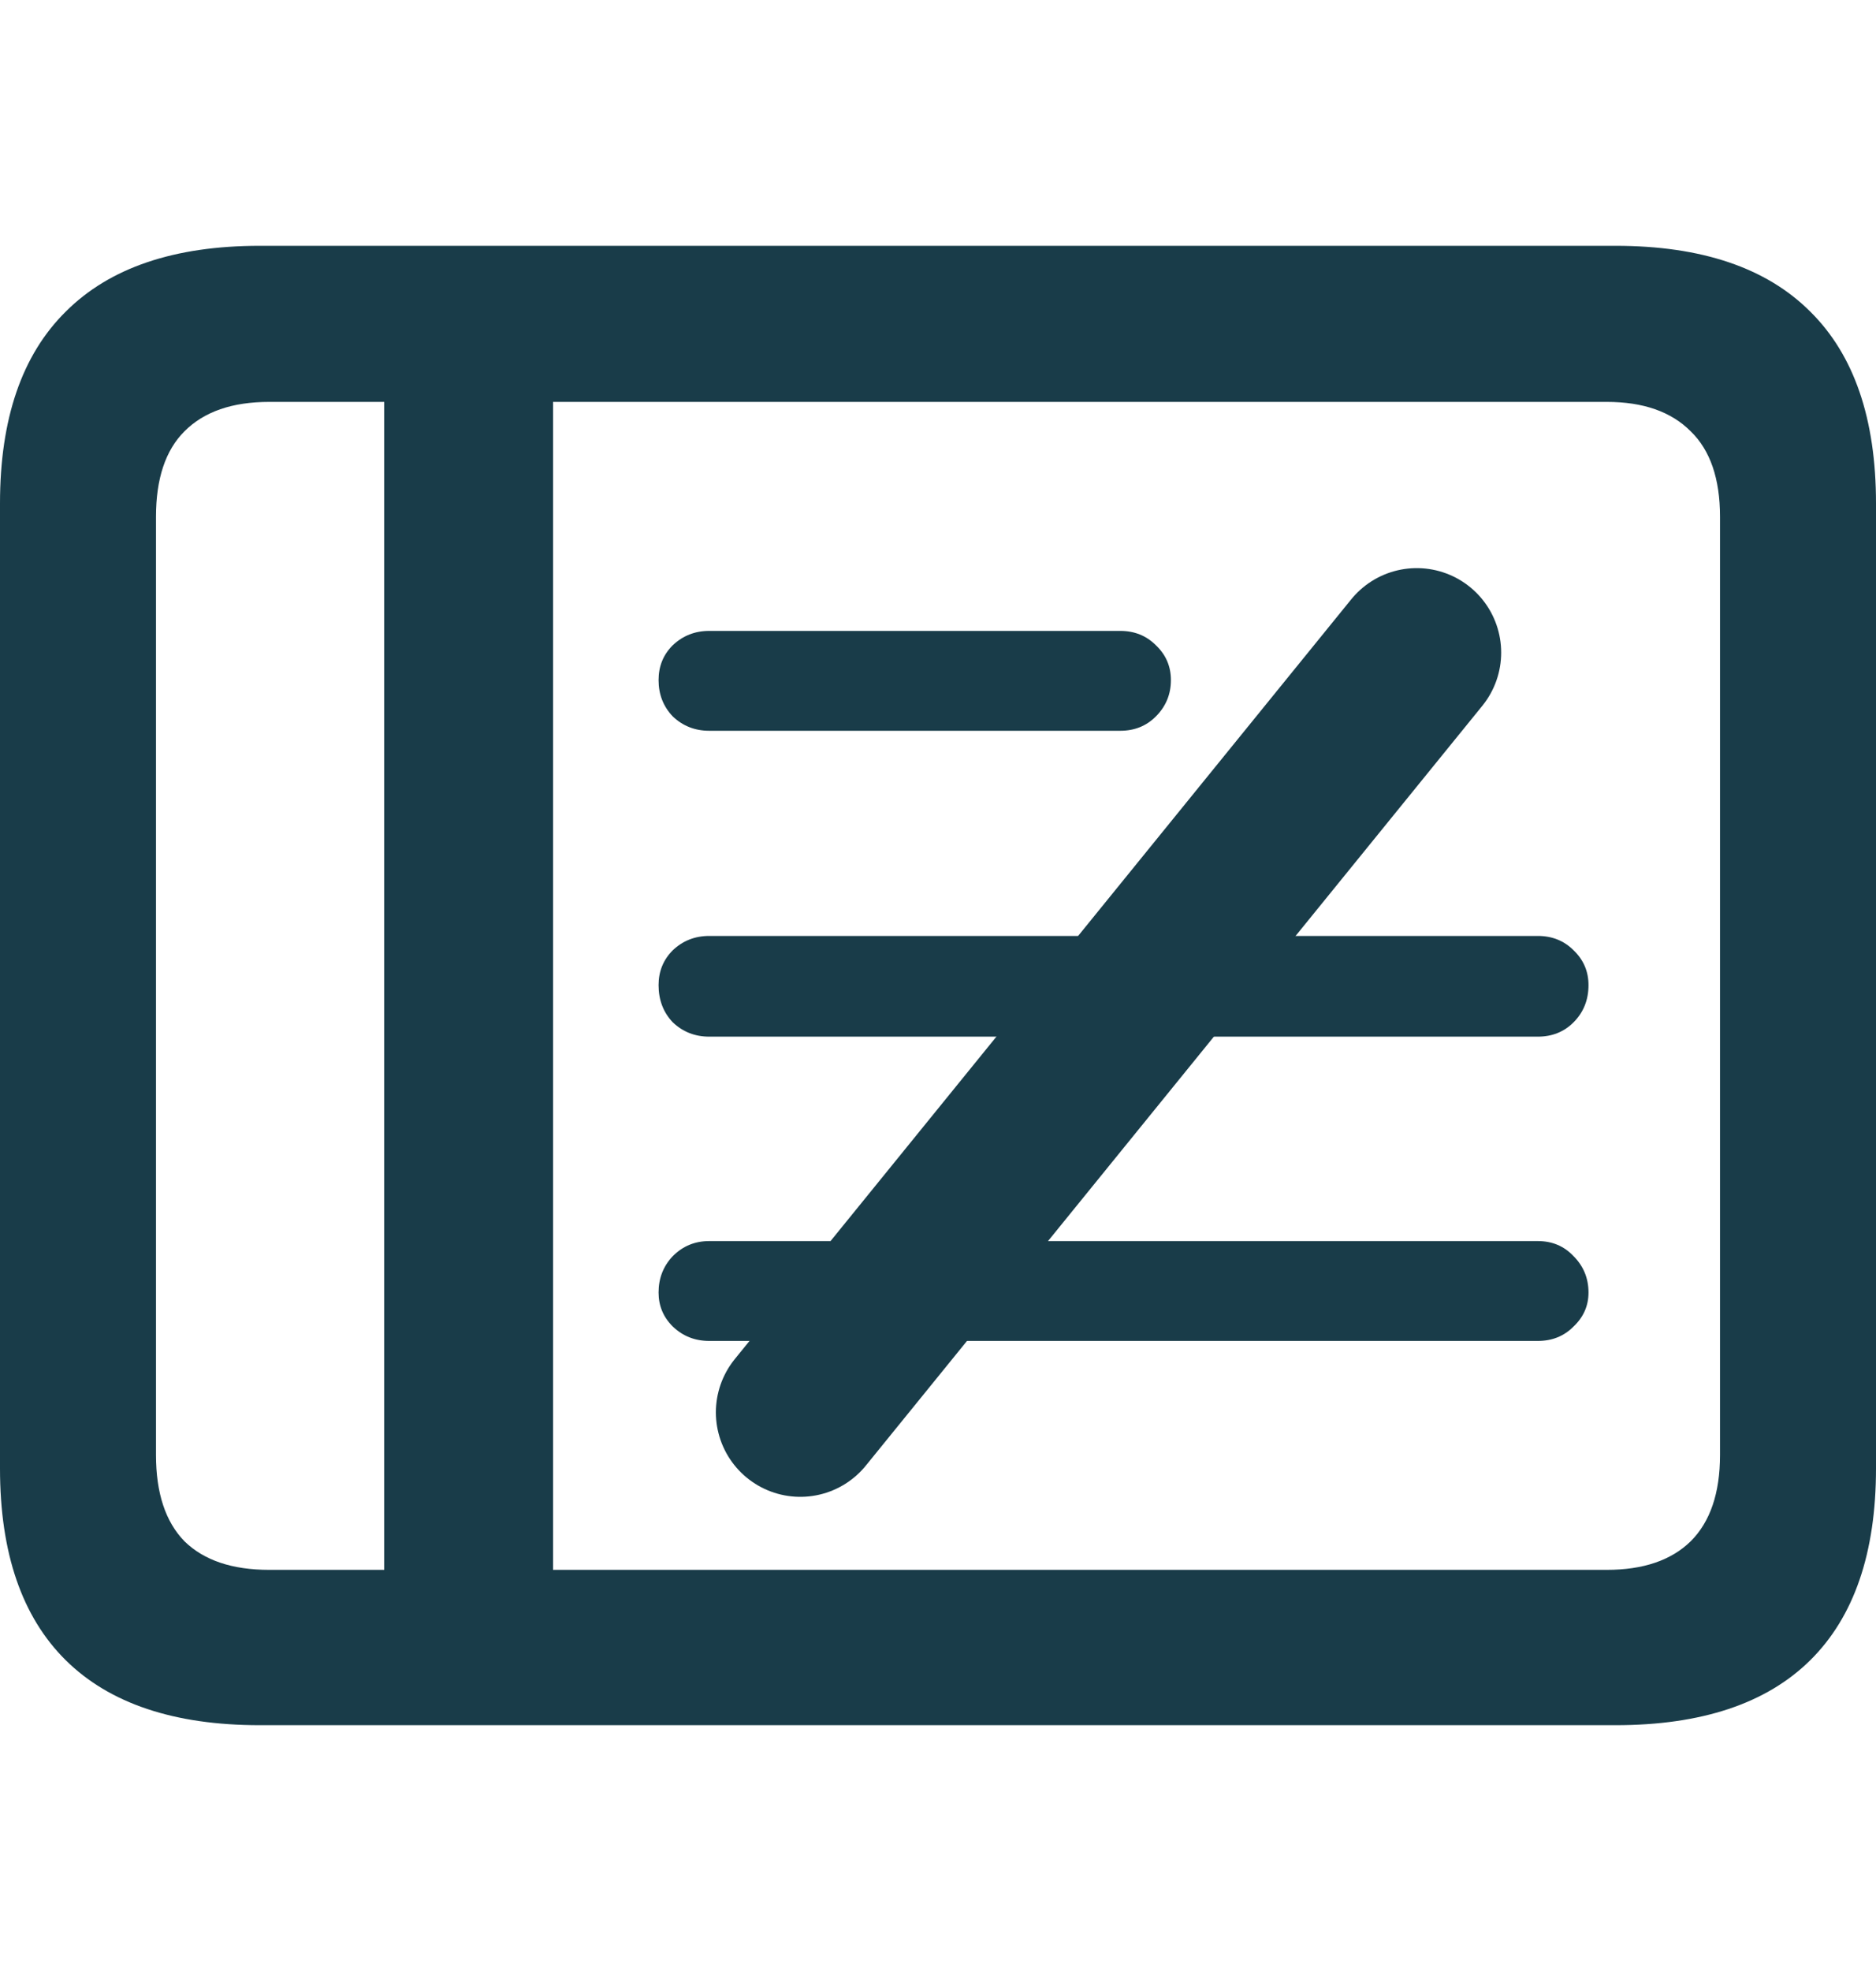
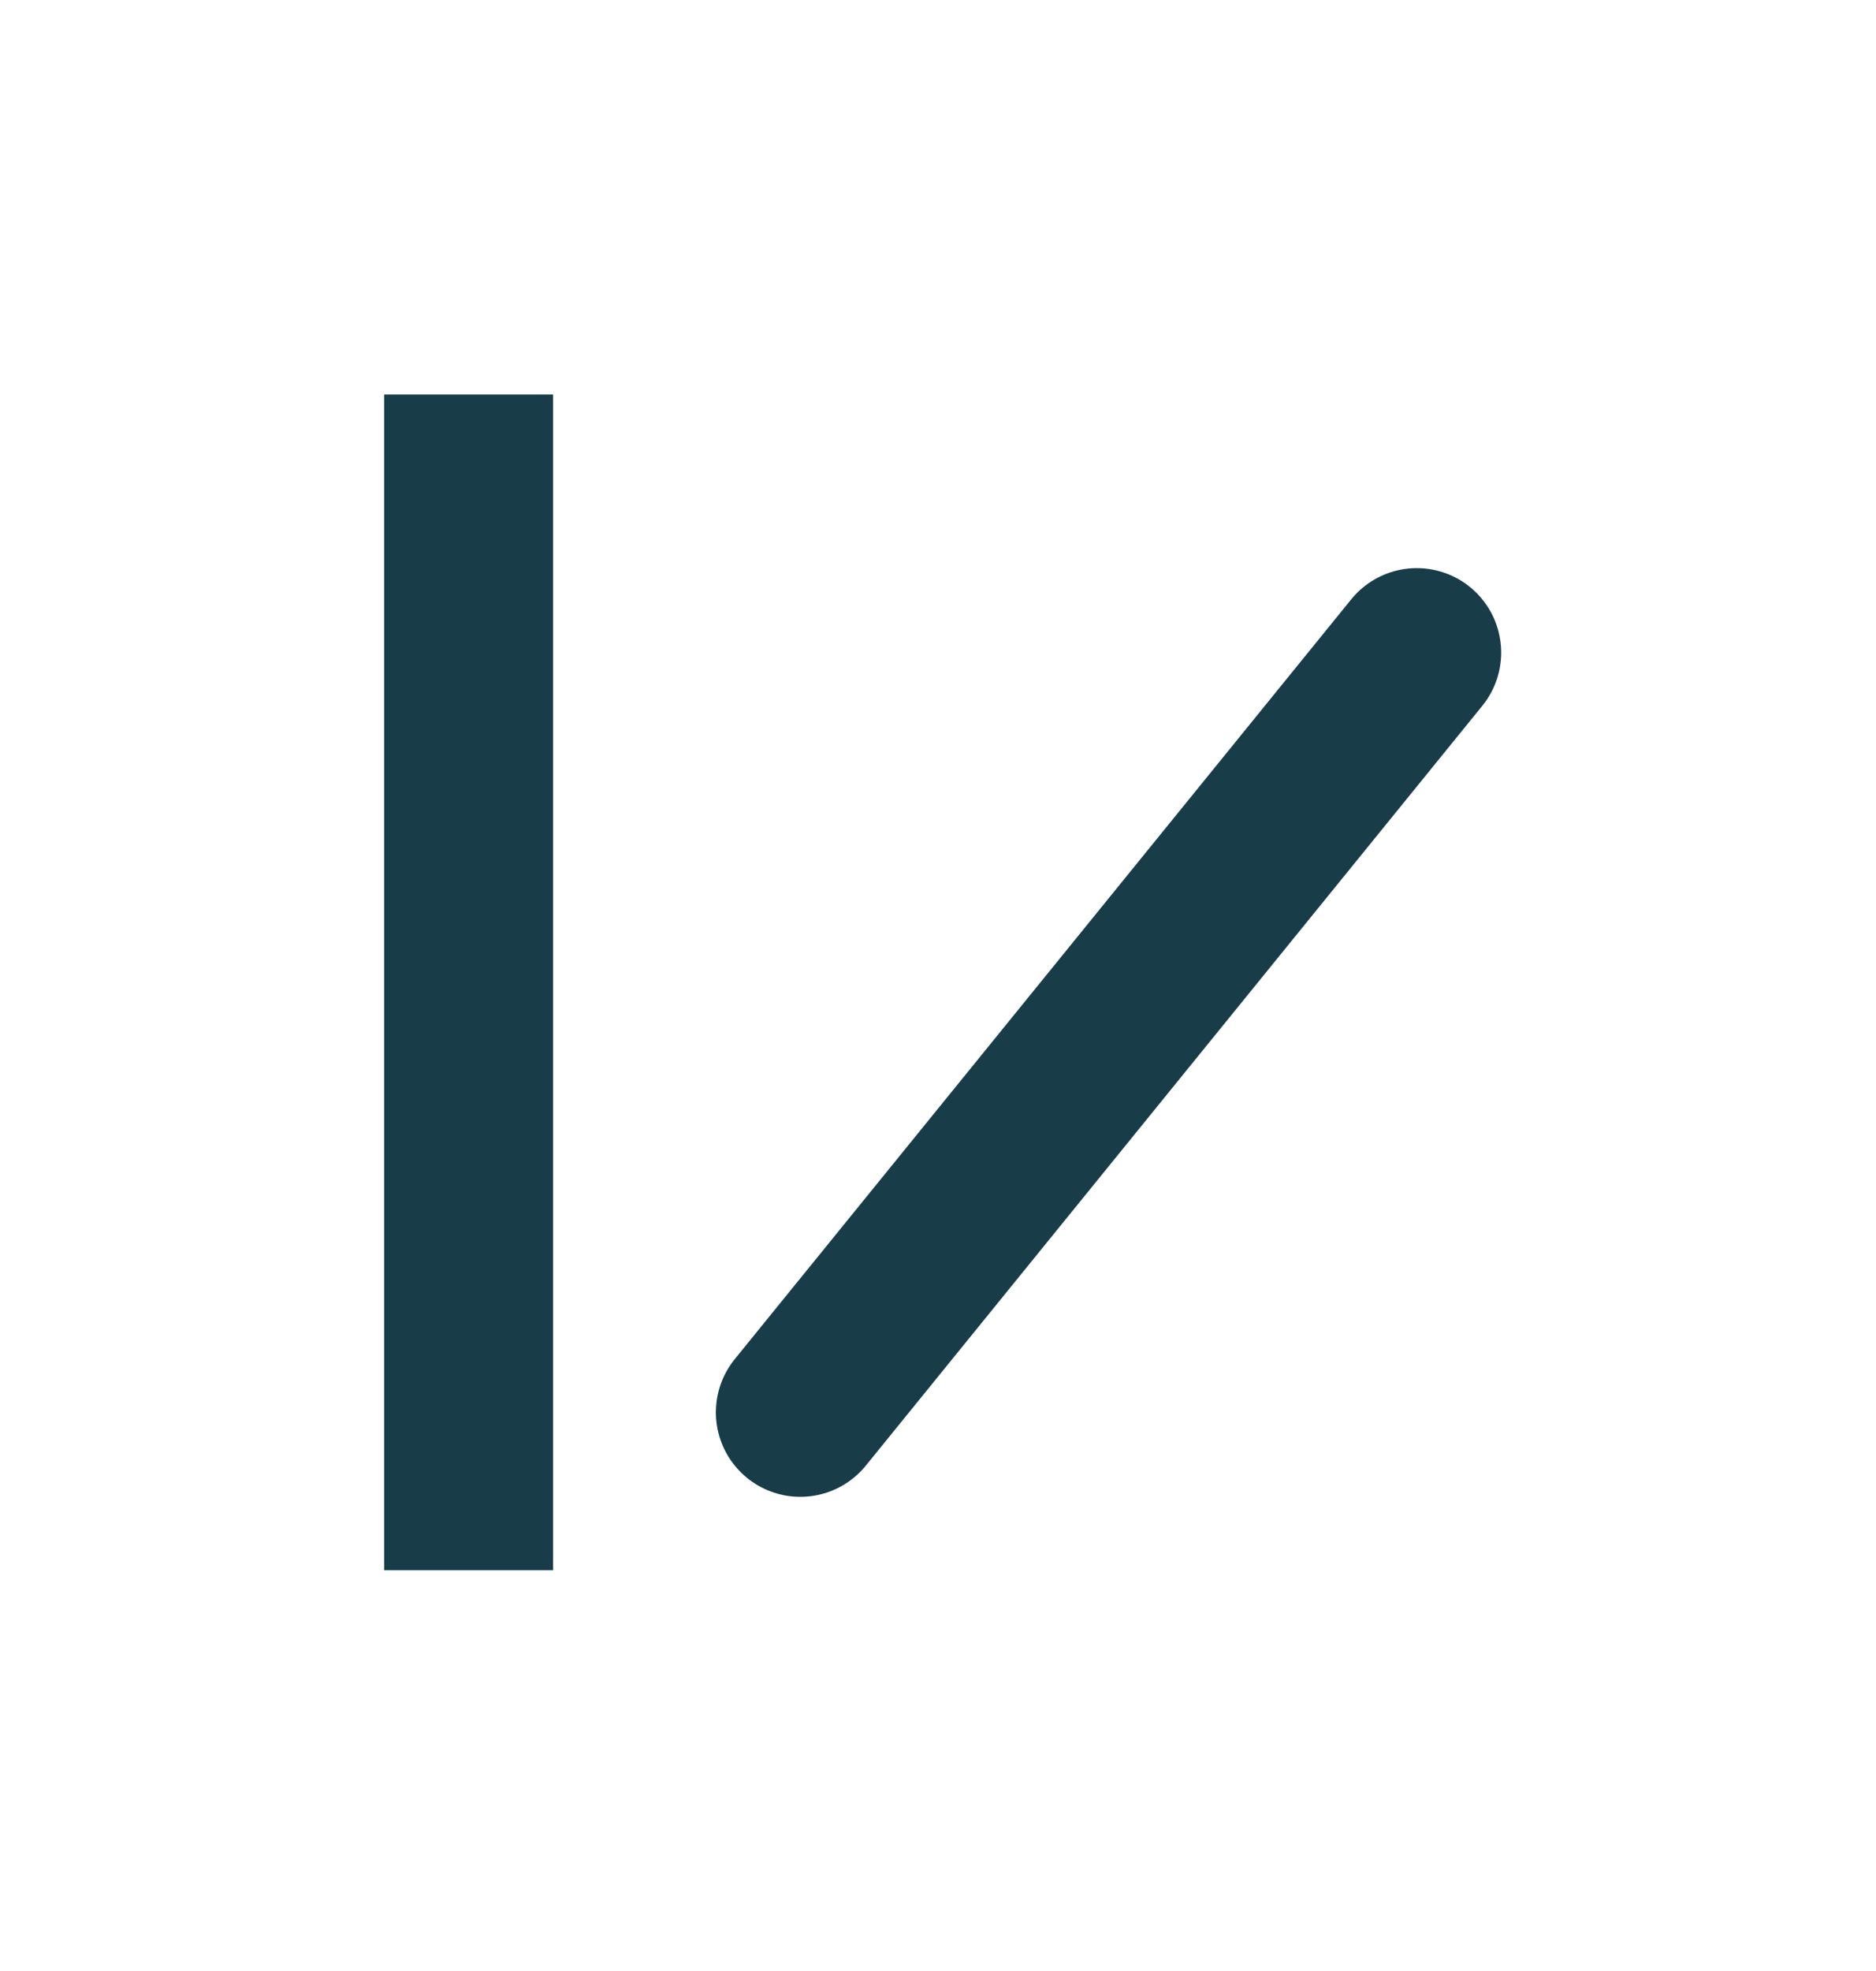
<svg xmlns="http://www.w3.org/2000/svg" width="20" height="21" viewBox="0 0 20 21" fill="none">
  <g id="Icons/Cheque-Void">
-     <path id="ô¿" d="M7.561 7.786C7.409 7.786 7.28 7.735 7.173 7.634C7.071 7.527 7.021 7.398 7.021 7.246C7.021 7.099 7.071 6.975 7.173 6.874C7.28 6.773 7.409 6.722 7.561 6.722H11.943C12.095 6.722 12.221 6.773 12.322 6.874C12.429 6.975 12.483 7.099 12.483 7.246C12.483 7.398 12.429 7.527 12.322 7.634C12.221 7.735 12.095 7.786 11.943 7.786H7.561ZM7.561 11.045C7.409 11.045 7.28 10.994 7.173 10.893C7.071 10.786 7.021 10.653 7.021 10.496C7.021 10.35 7.071 10.226 7.173 10.124C7.28 10.023 7.409 9.972 7.561 9.972H16.395C16.547 9.972 16.674 10.023 16.775 10.124C16.882 10.226 16.935 10.35 16.935 10.496C16.935 10.653 16.882 10.786 16.775 10.893C16.674 10.994 16.547 11.045 16.395 11.045H7.561ZM7.561 14.287C7.409 14.287 7.28 14.236 7.173 14.134C7.071 14.033 7.021 13.912 7.021 13.771C7.021 13.62 7.071 13.49 7.173 13.383C7.28 13.276 7.409 13.223 7.561 13.223H16.395C16.547 13.223 16.674 13.276 16.775 13.383C16.882 13.49 16.935 13.62 16.935 13.771C16.935 13.912 16.882 14.033 16.775 14.134C16.674 14.236 16.547 14.287 16.395 14.287H7.561ZM2.769 18.381C1.857 18.381 1.168 18.15 0.701 17.689C0.234 17.227 0 16.546 0 15.646V5.363C0 4.462 0.234 3.781 0.701 3.32C1.168 2.853 1.857 2.619 2.769 2.619H17.223C18.14 2.619 18.832 2.853 19.299 3.32C19.766 3.781 20 4.462 20 5.363V15.646C20 16.546 19.766 17.227 19.299 17.689C18.832 18.15 18.14 18.381 17.223 18.381H2.769ZM2.87 16.726H17.13C17.518 16.726 17.816 16.625 18.024 16.422C18.233 16.214 18.337 15.907 18.337 15.502V5.506C18.337 5.101 18.233 4.797 18.024 4.595C17.816 4.386 17.518 4.282 17.13 4.282H2.87C2.476 4.282 2.175 4.386 1.967 4.595C1.764 4.797 1.663 5.101 1.663 5.506V15.502C1.663 15.907 1.764 16.214 1.967 16.422C2.175 16.625 2.476 16.726 2.87 16.726Z" fill="#193C49" />
    <path id="Vector 3" d="M8.532 15.048L15.104 6.953" stroke="#193C49" stroke-width="1.8" stroke-linecap="round" />
    <path id="Vector 2 (Stroke)" fill-rule="evenodd" clip-rule="evenodd" d="M4.096 16.73V4.203H5.896V16.73H4.096Z" fill="#193C49" />
  </g>
</svg>